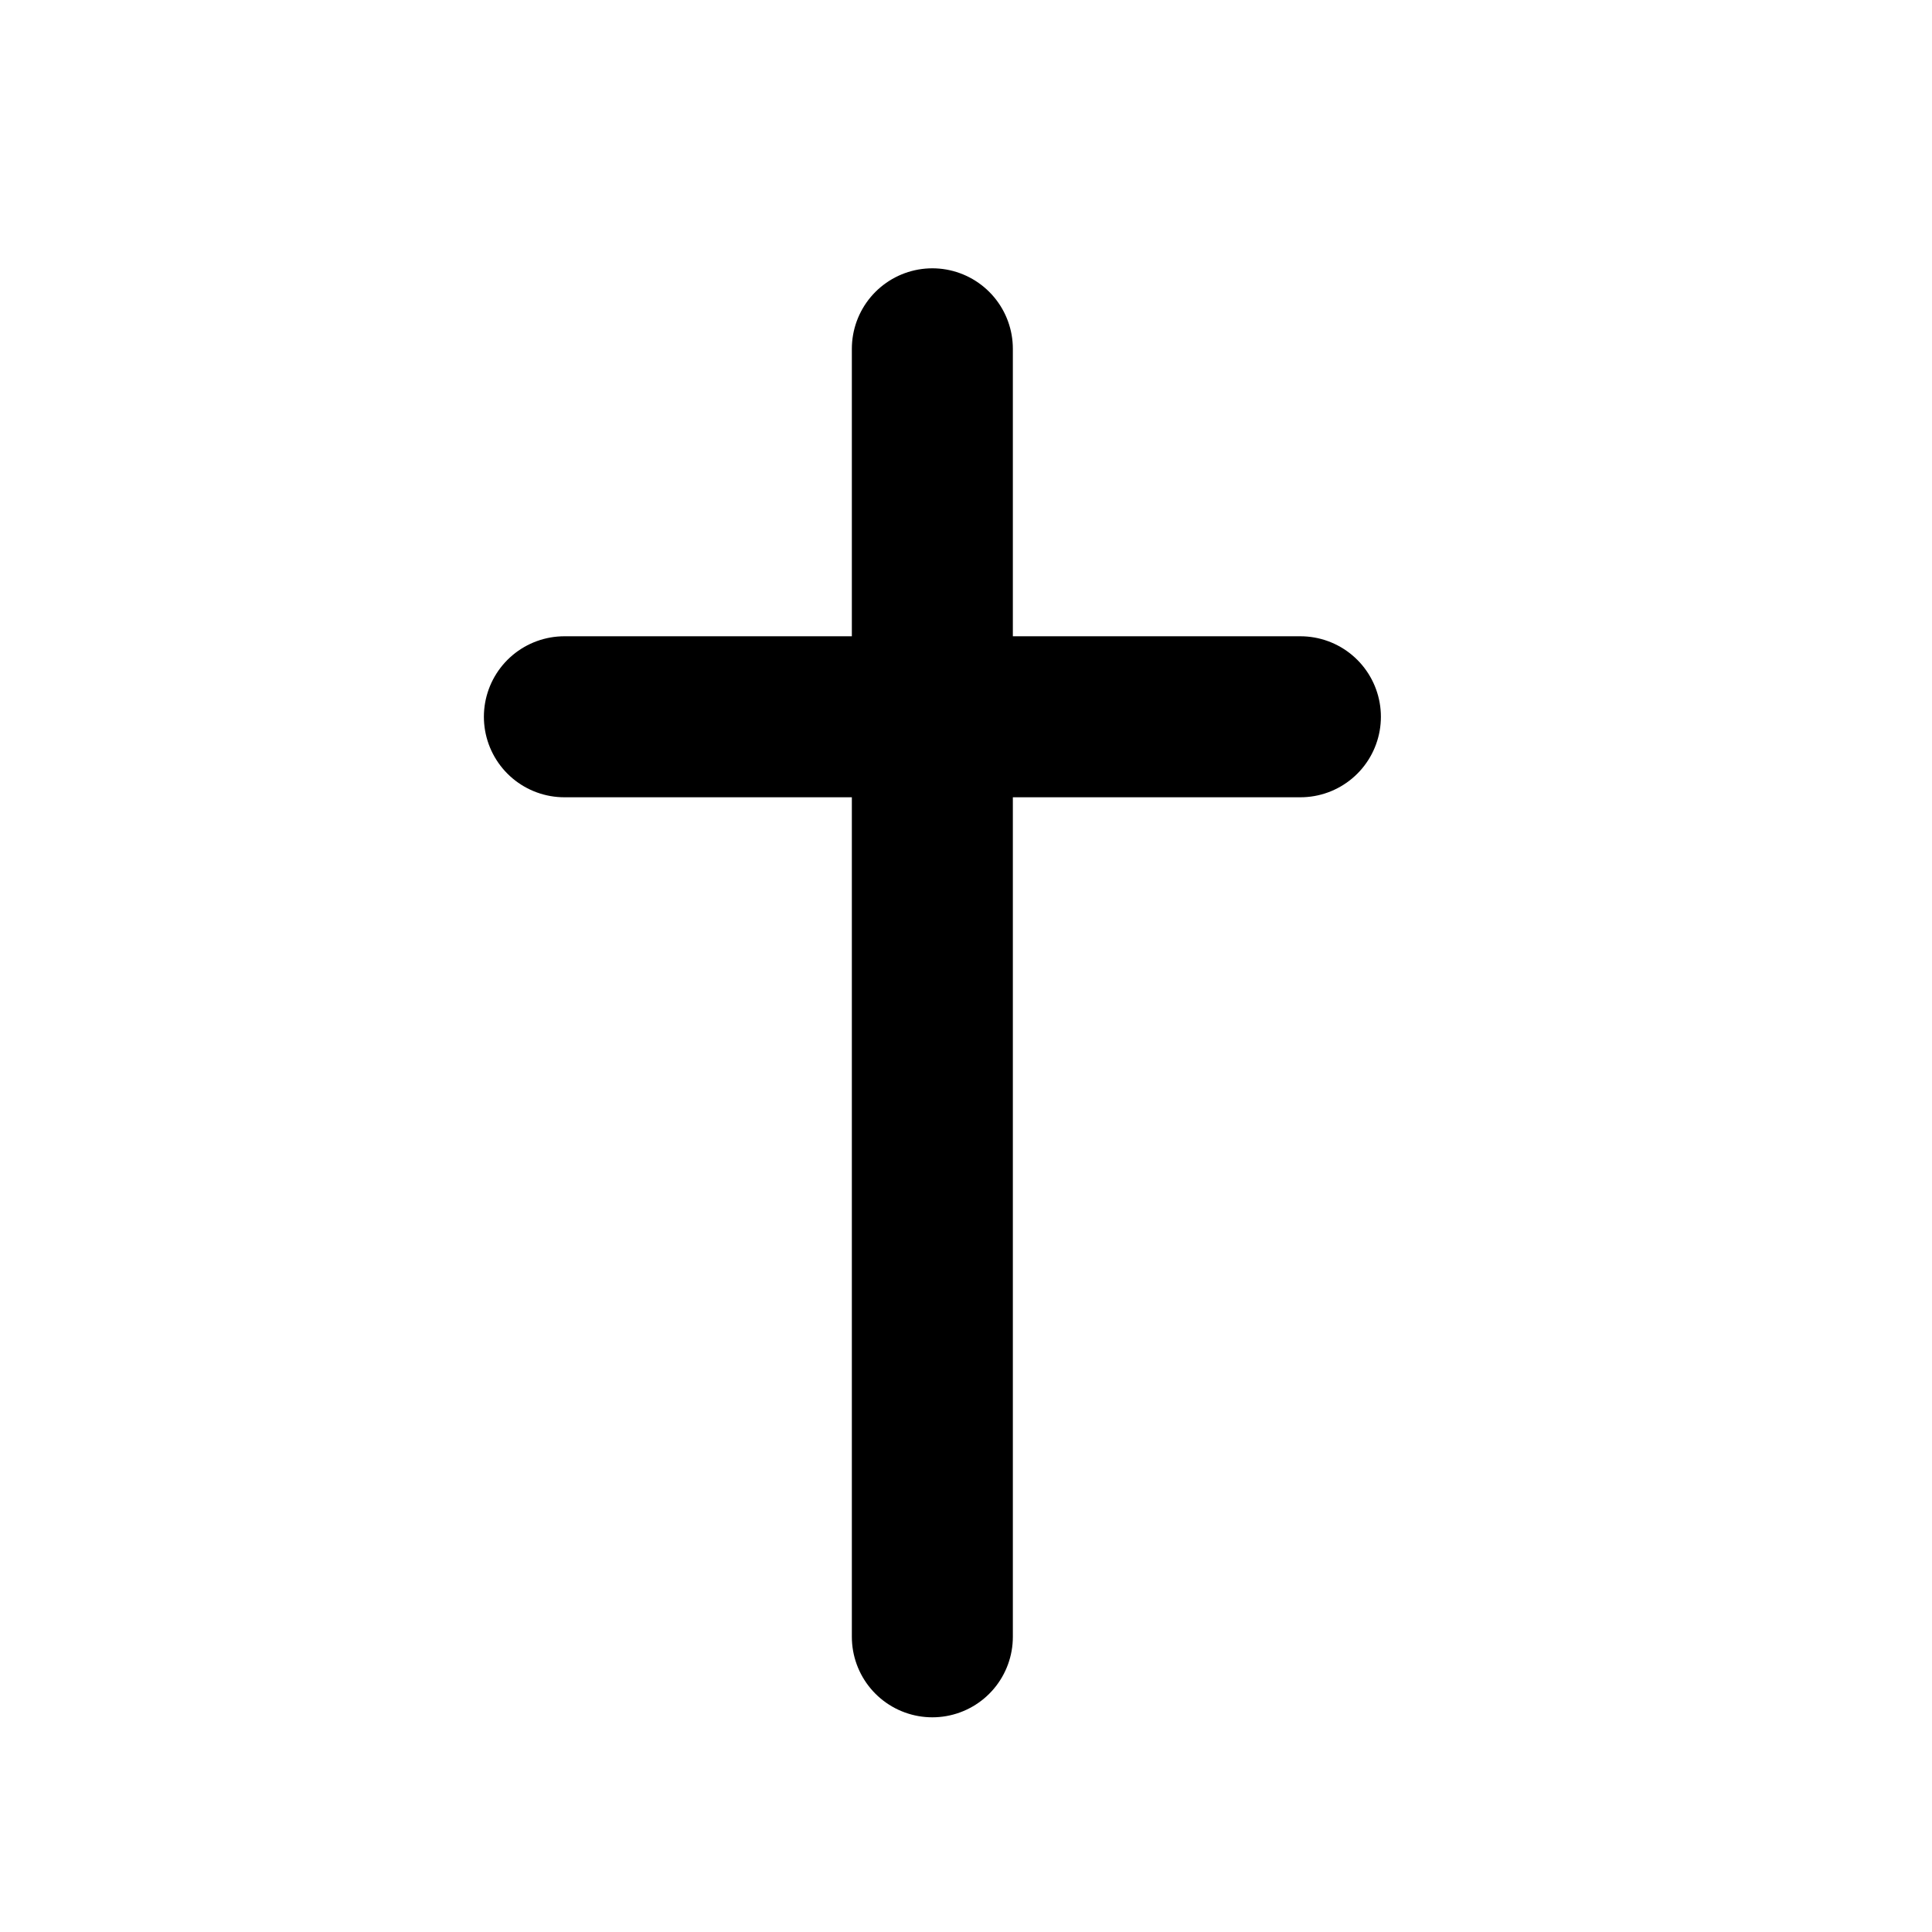
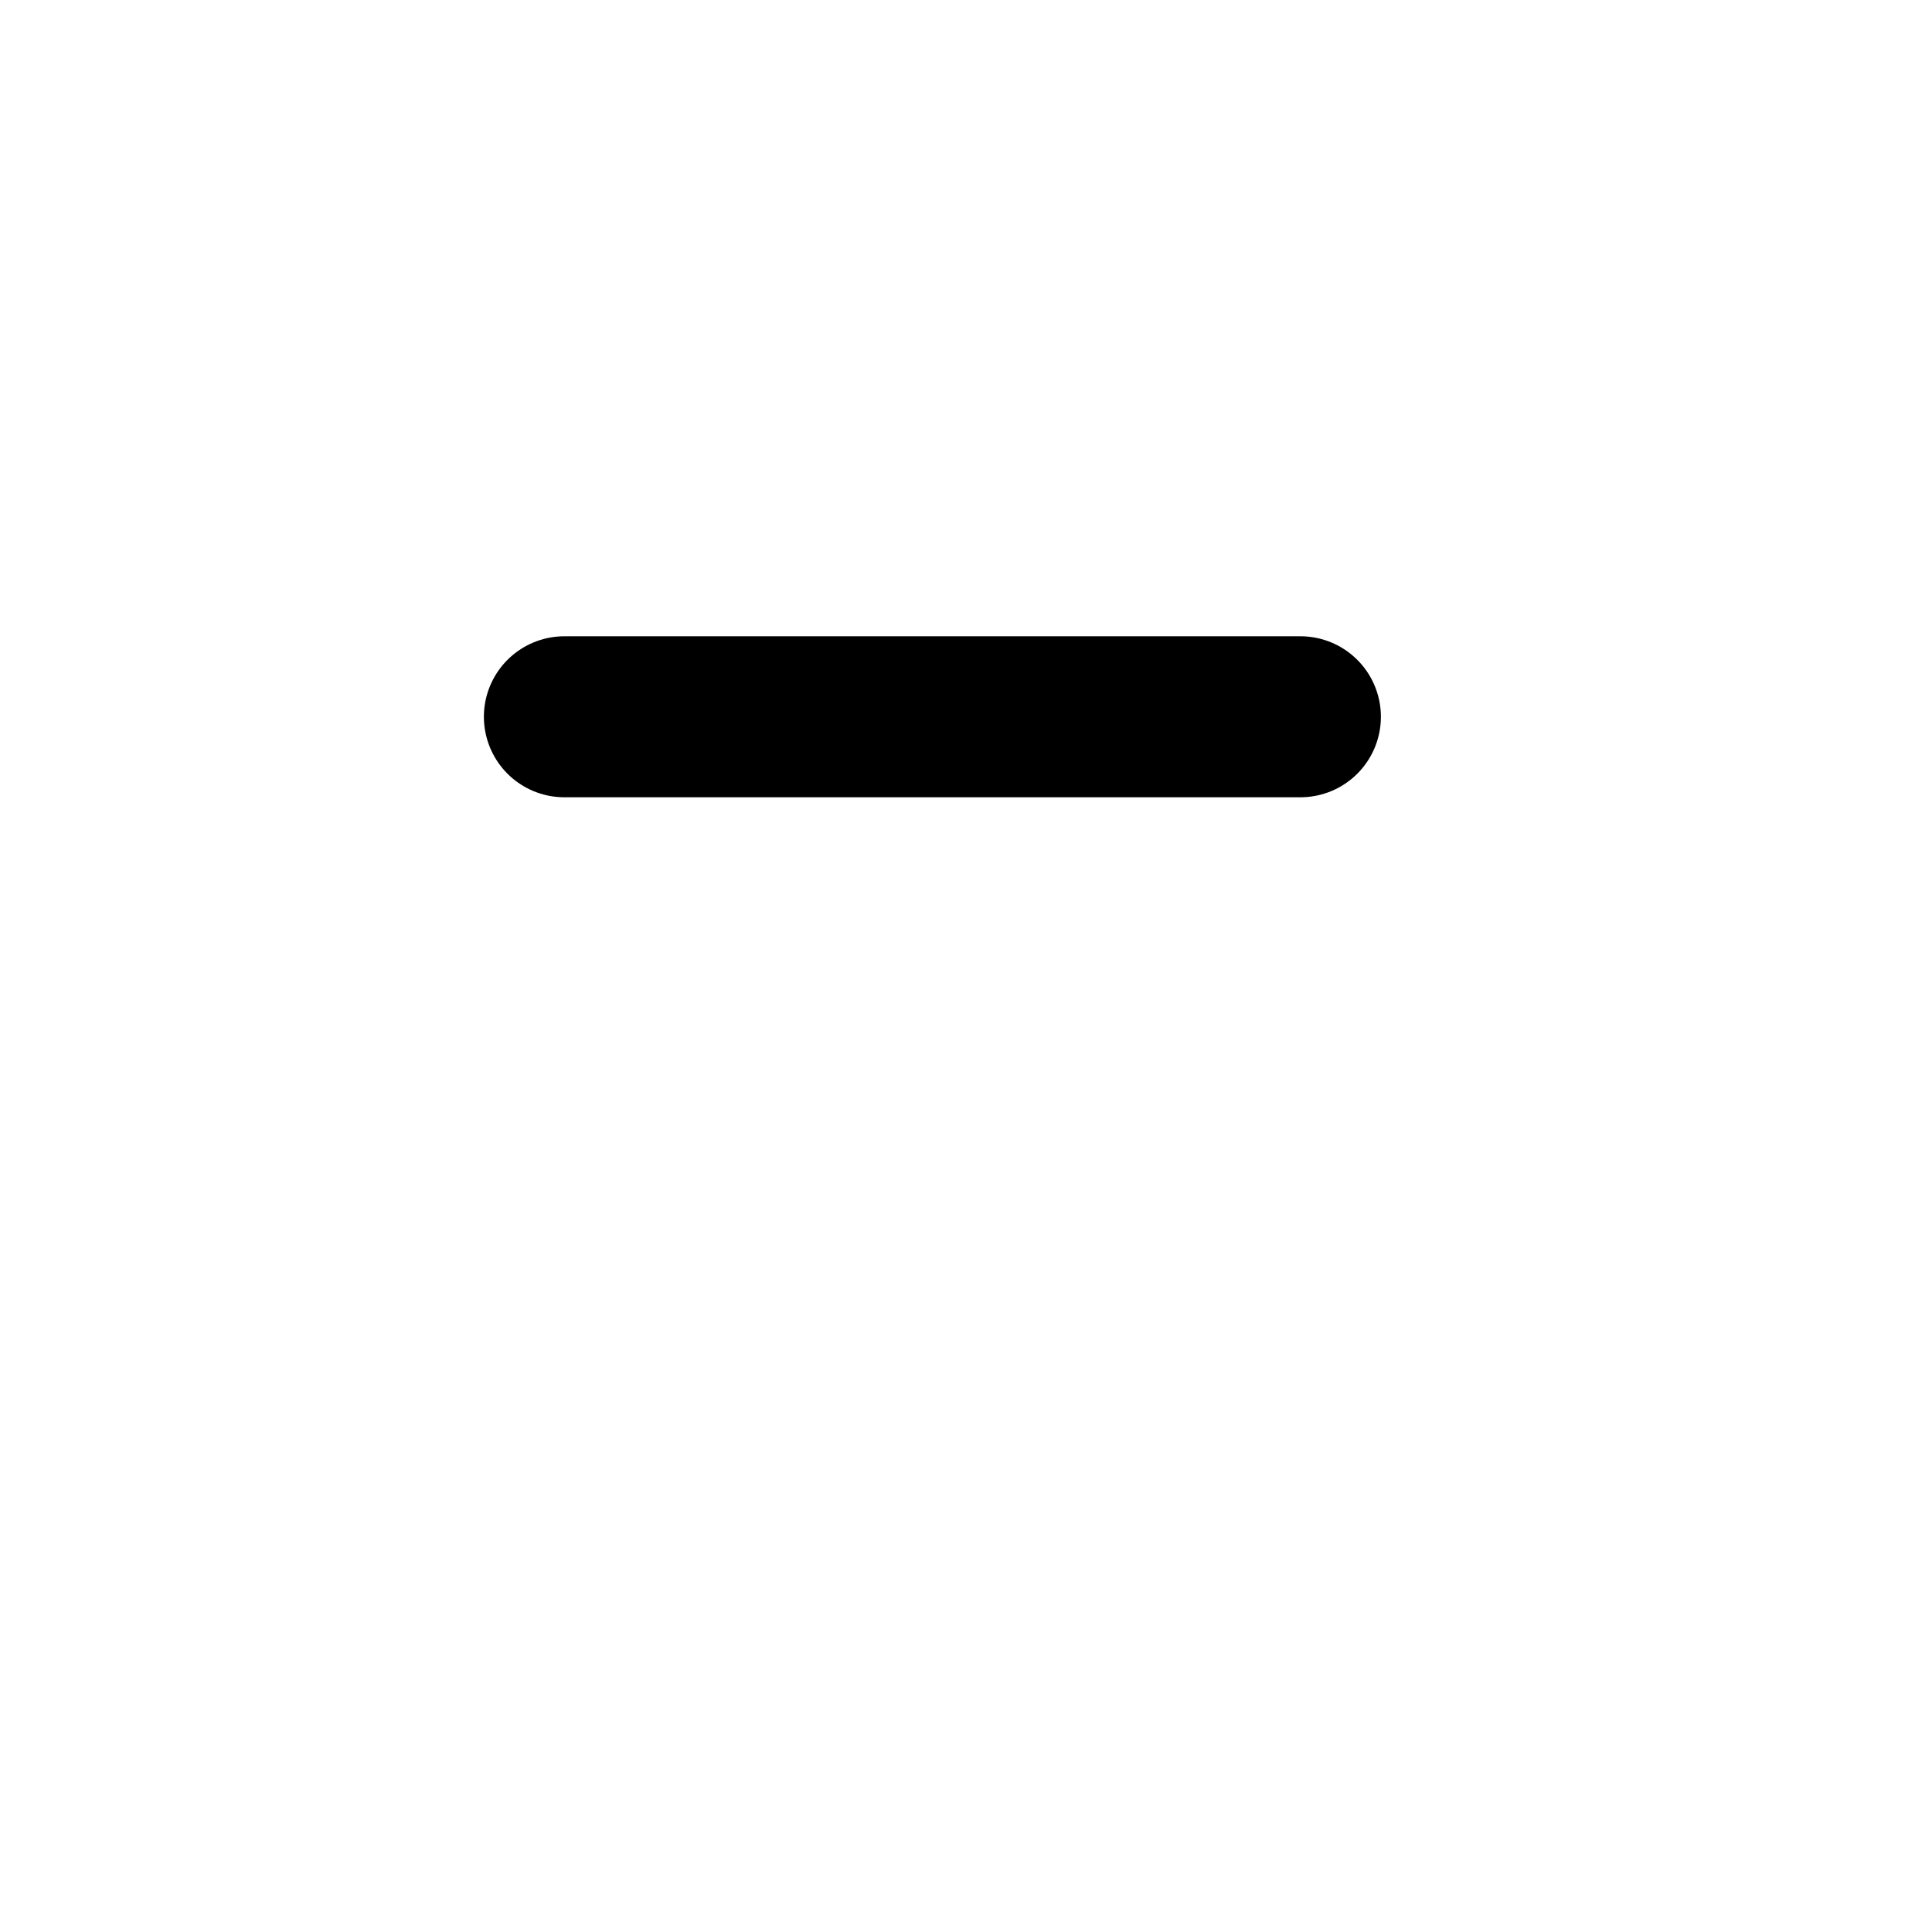
<svg xmlns="http://www.w3.org/2000/svg" id="_Choose_to_use_Icon" data-name="👉 Choose to use 📍Icon" width="24" height="24" viewBox="0 0 24 24">
-   <rect id="Boundary" width="24" height="24" fill="none" />
  <g id="ΩElements_Avatar_A.Image_a.Enabled" data-name="ΩElements/Avatar/A.Image/a.Enabled" transform="translate(7.011 4.333)">
    <g id="ΩElements_Avatar_A.Image_a.Enabled-2" data-name="ΩElements/Avatar/A.Image/a.Enabled">
      <g id="Group_380" data-name="Group 380">
-         <path id="Path_41" data-name="Path 41" d="M70,26.25v16" transform="translate(-65.429 -26.25)" fill="none" stroke="#000" stroke-linecap="round" stroke-linejoin="round" stroke-width="2" />
        <path id="Path_42" data-name="Path 42" d="M46.667,49.583H55.81" transform="translate(-46.667 -45.012)" fill="none" stroke="#000" stroke-linecap="round" stroke-linejoin="round" stroke-width="2" />
      </g>
    </g>
  </g>
</svg>